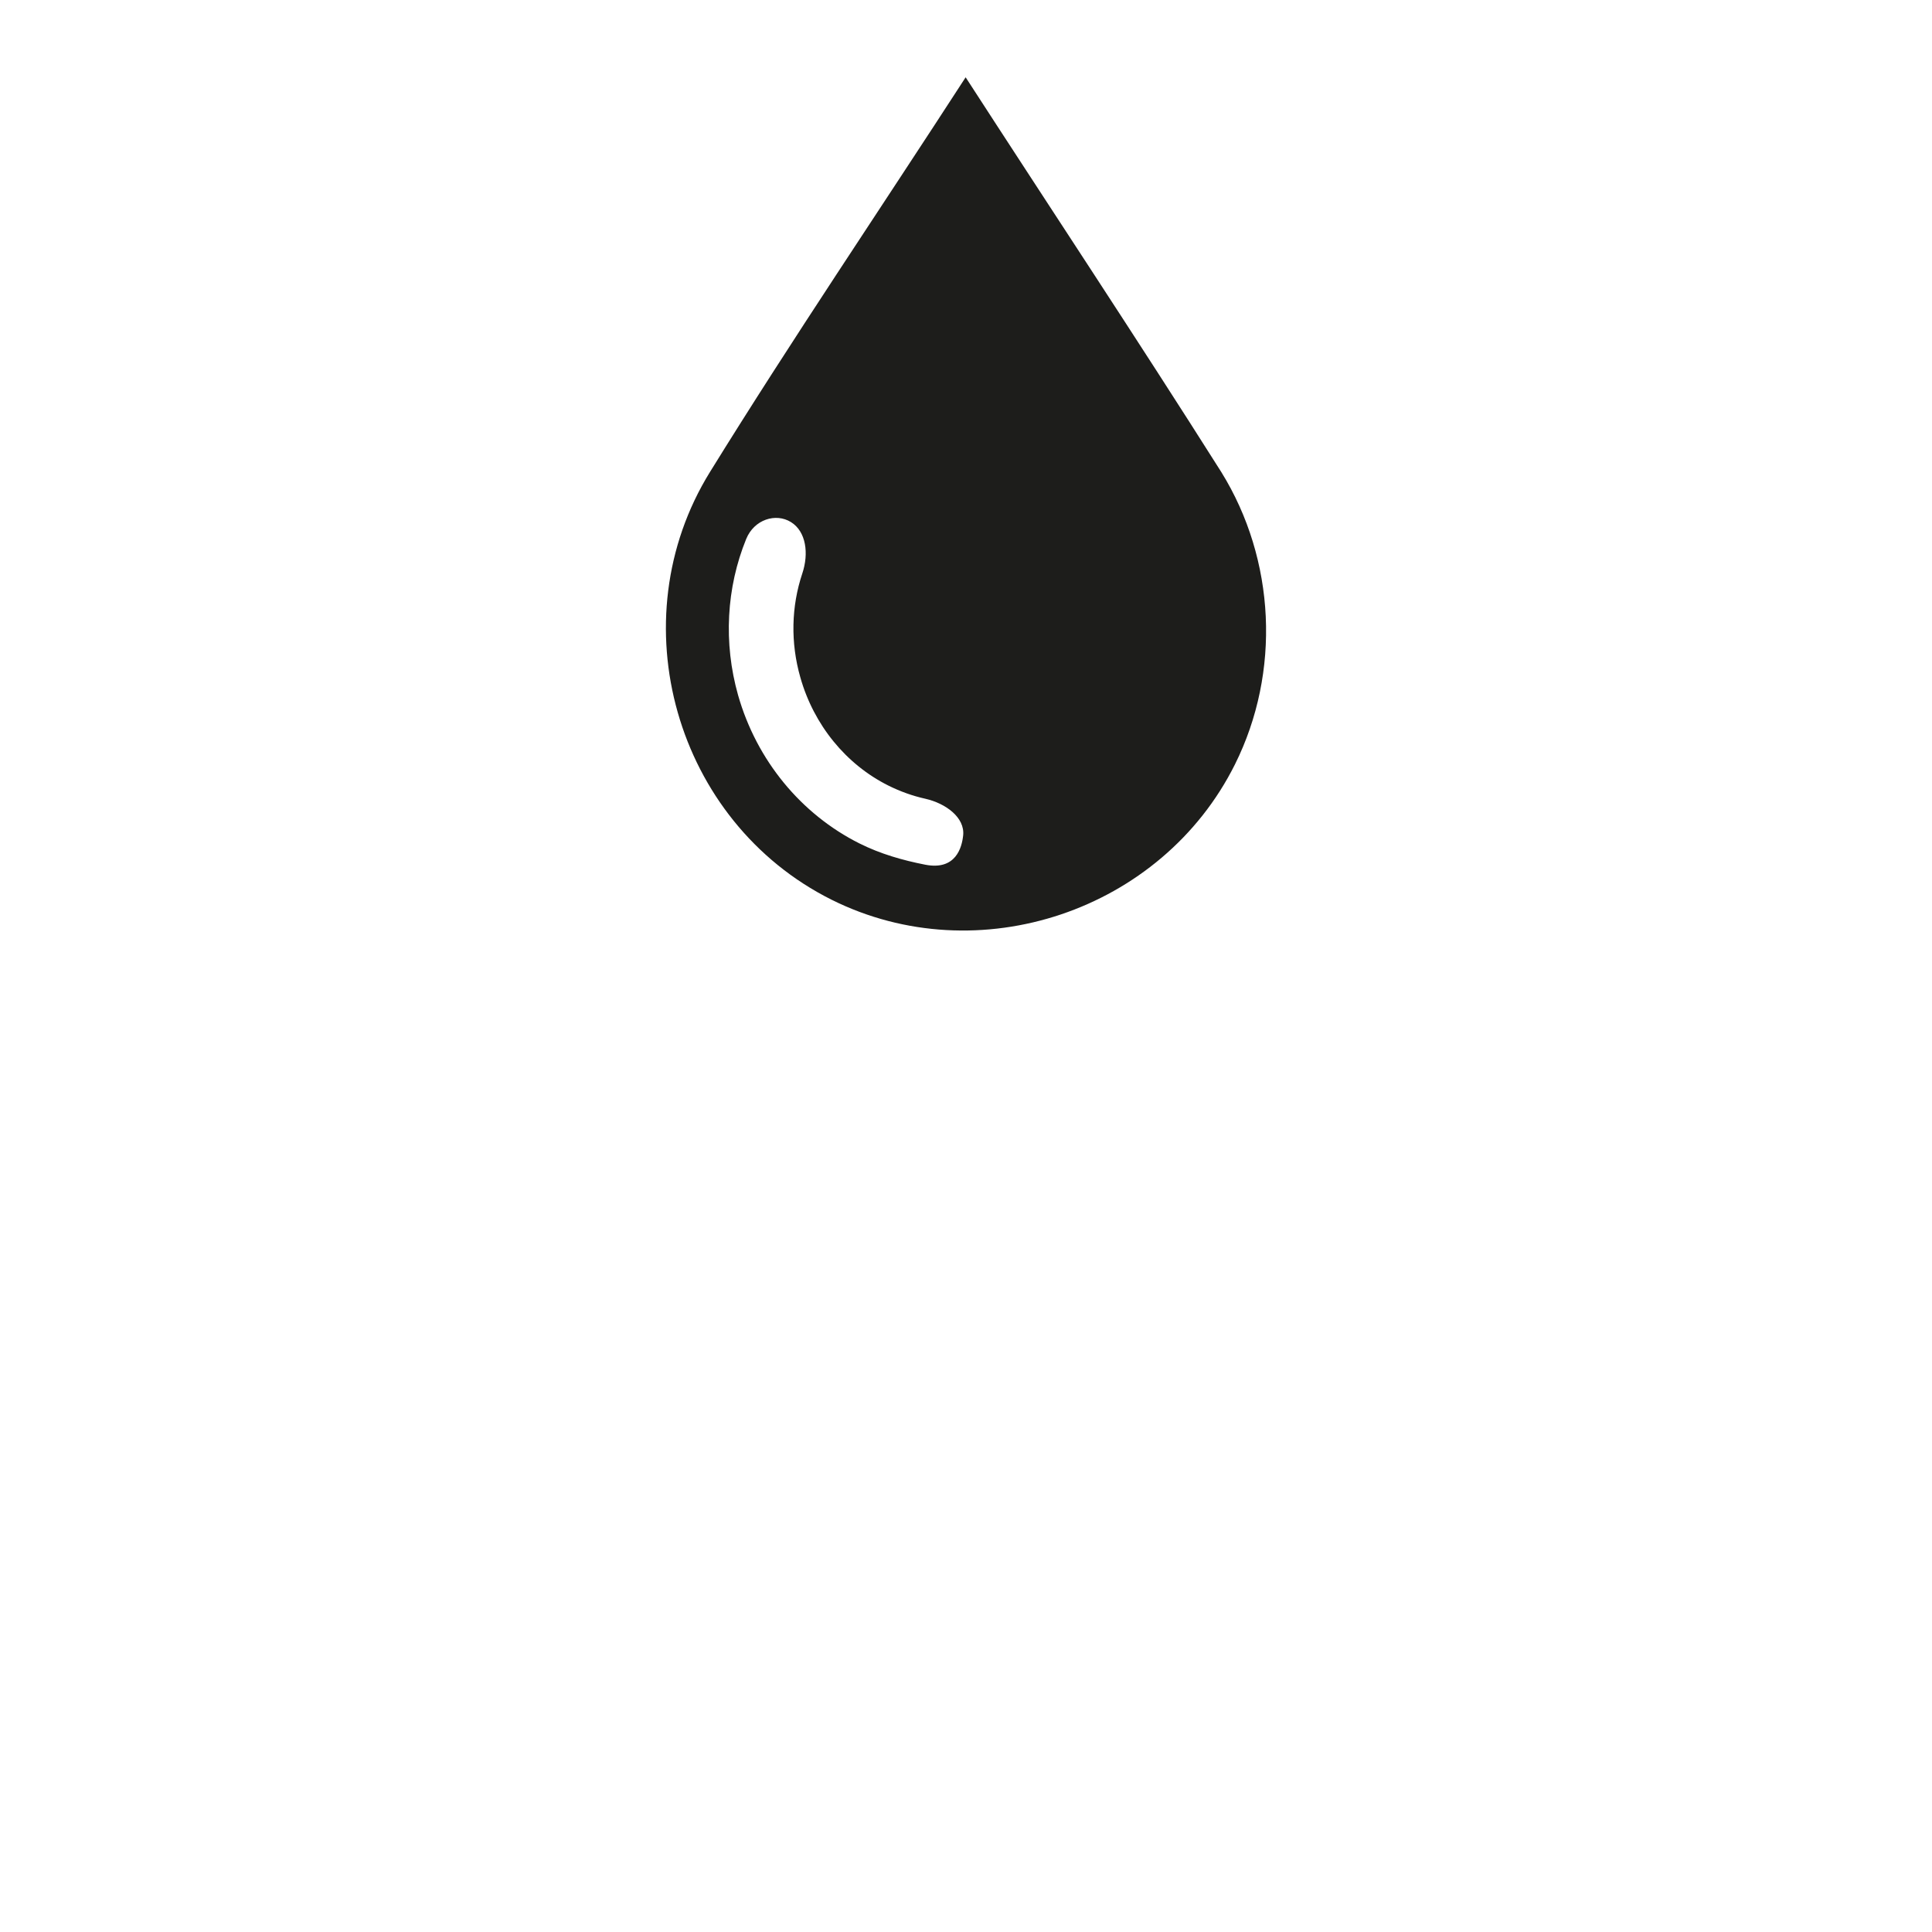
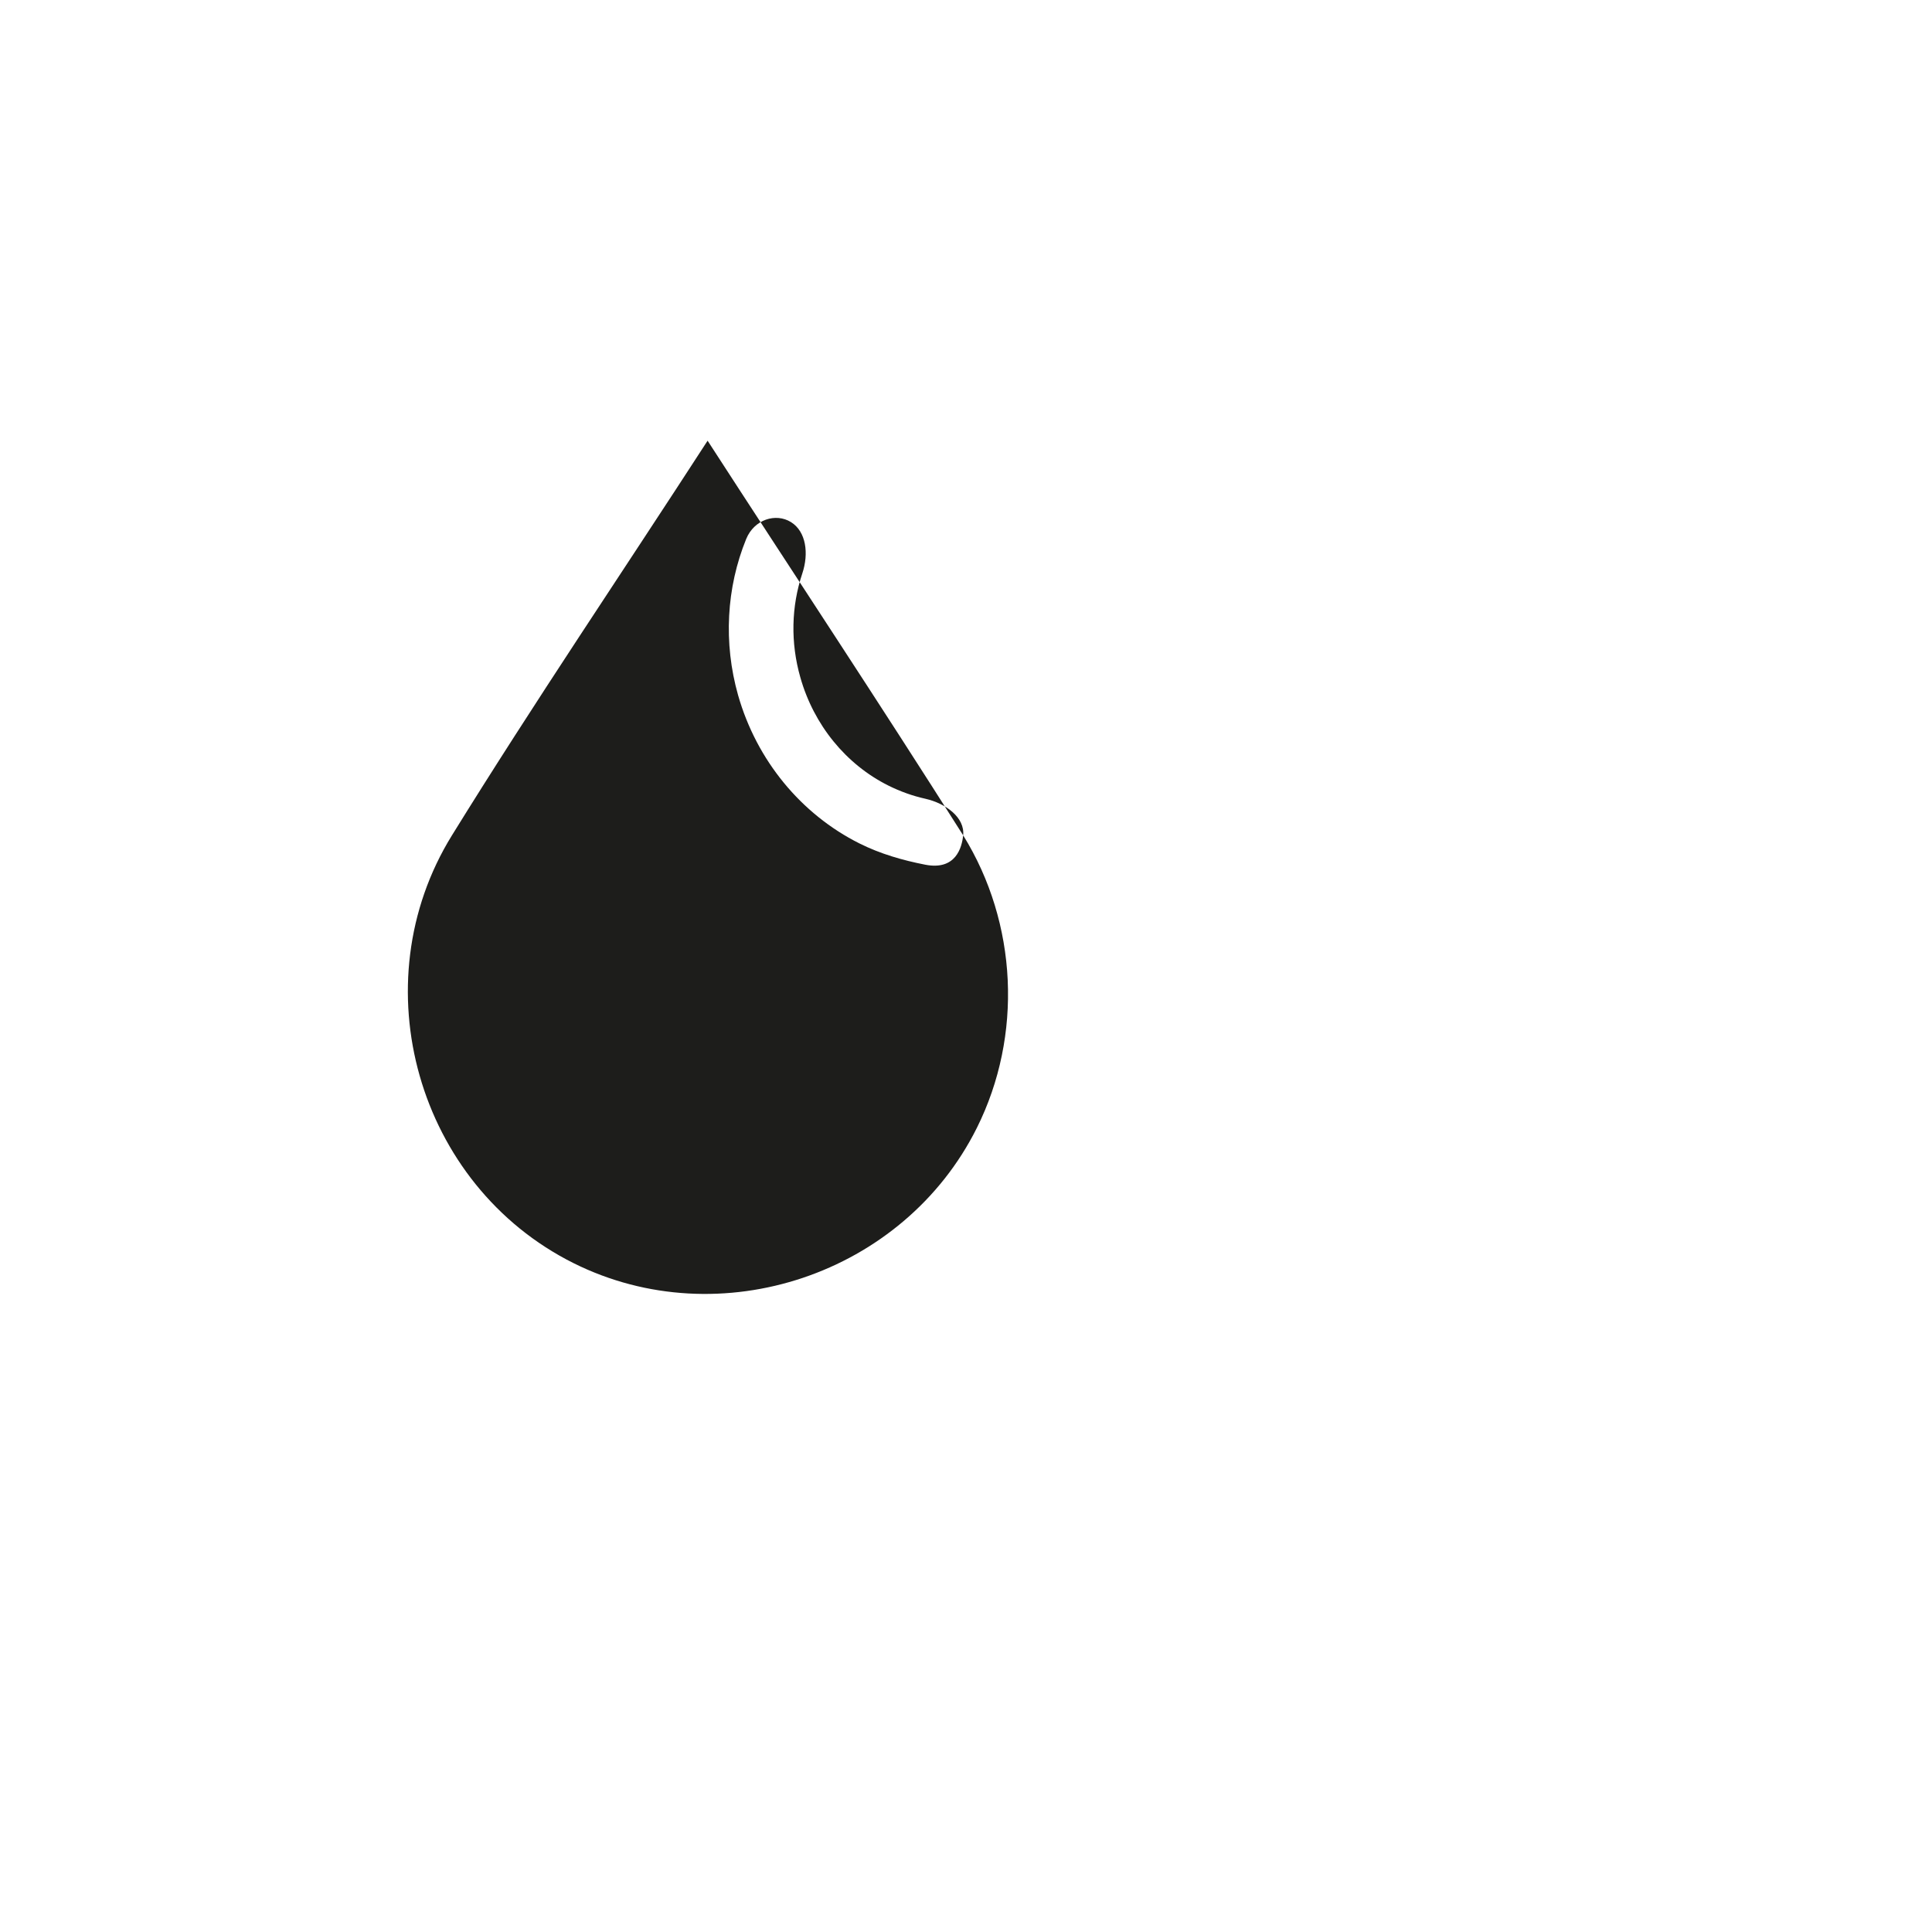
<svg xmlns="http://www.w3.org/2000/svg" id="Calque_1" data-name="Calque 1" viewBox="0 0 300 300">
  <defs>
    <style>
      .cls-1 {
        fill: #1d1d1b;
        stroke-width: 0px;
      }
    </style>
  </defs>
-   <path class="cls-1" d="M149.56,129.71c-.19,1.85-1.12,5.49-5.89,4.56-3.52-.69-6.94-1.67-10.19-3.29-9.11-4.55-16-12.95-18.87-23.03-2.3-8.13-1.82-16.7,1.26-24.26,1.24-3.03,4.59-4.08,6.95-2.62,2.36,1.46,2.8,4.88,1.76,7.98-1.71,5.11-1.85,10.74-.3,16.15,2.09,7.37,7.08,13.5,13.68,16.79,1.83.91,3.75,1.6,5.73,2.04,3.18.72,6.15,2.92,5.87,5.68M189.63,73.28c-12.99-20.54-26.47-40.86-39.68-61.27h-.01c-13.22,20.41-26.9,40.59-39.69,61.27-14.29,23.1-5.37,54.32,18.88,66.43,22.77,11.36,51.28,1.74,62.63-21.01,7.15-14.33,6.32-31.8-2.13-45.42" />
+   <path class="cls-1" d="M149.56,129.71c-.19,1.85-1.12,5.49-5.89,4.56-3.52-.69-6.94-1.67-10.19-3.29-9.11-4.55-16-12.95-18.87-23.03-2.3-8.13-1.82-16.7,1.26-24.26,1.24-3.03,4.59-4.08,6.95-2.62,2.36,1.46,2.8,4.88,1.76,7.98-1.71,5.11-1.85,10.74-.3,16.15,2.09,7.37,7.08,13.5,13.68,16.79,1.83.91,3.75,1.6,5.73,2.04,3.18.72,6.15,2.92,5.87,5.68c-12.99-20.54-26.47-40.86-39.68-61.27h-.01c-13.22,20.41-26.9,40.59-39.69,61.27-14.29,23.1-5.37,54.32,18.88,66.43,22.77,11.36,51.28,1.74,62.63-21.01,7.15-14.33,6.32-31.8-2.13-45.42" />
</svg>